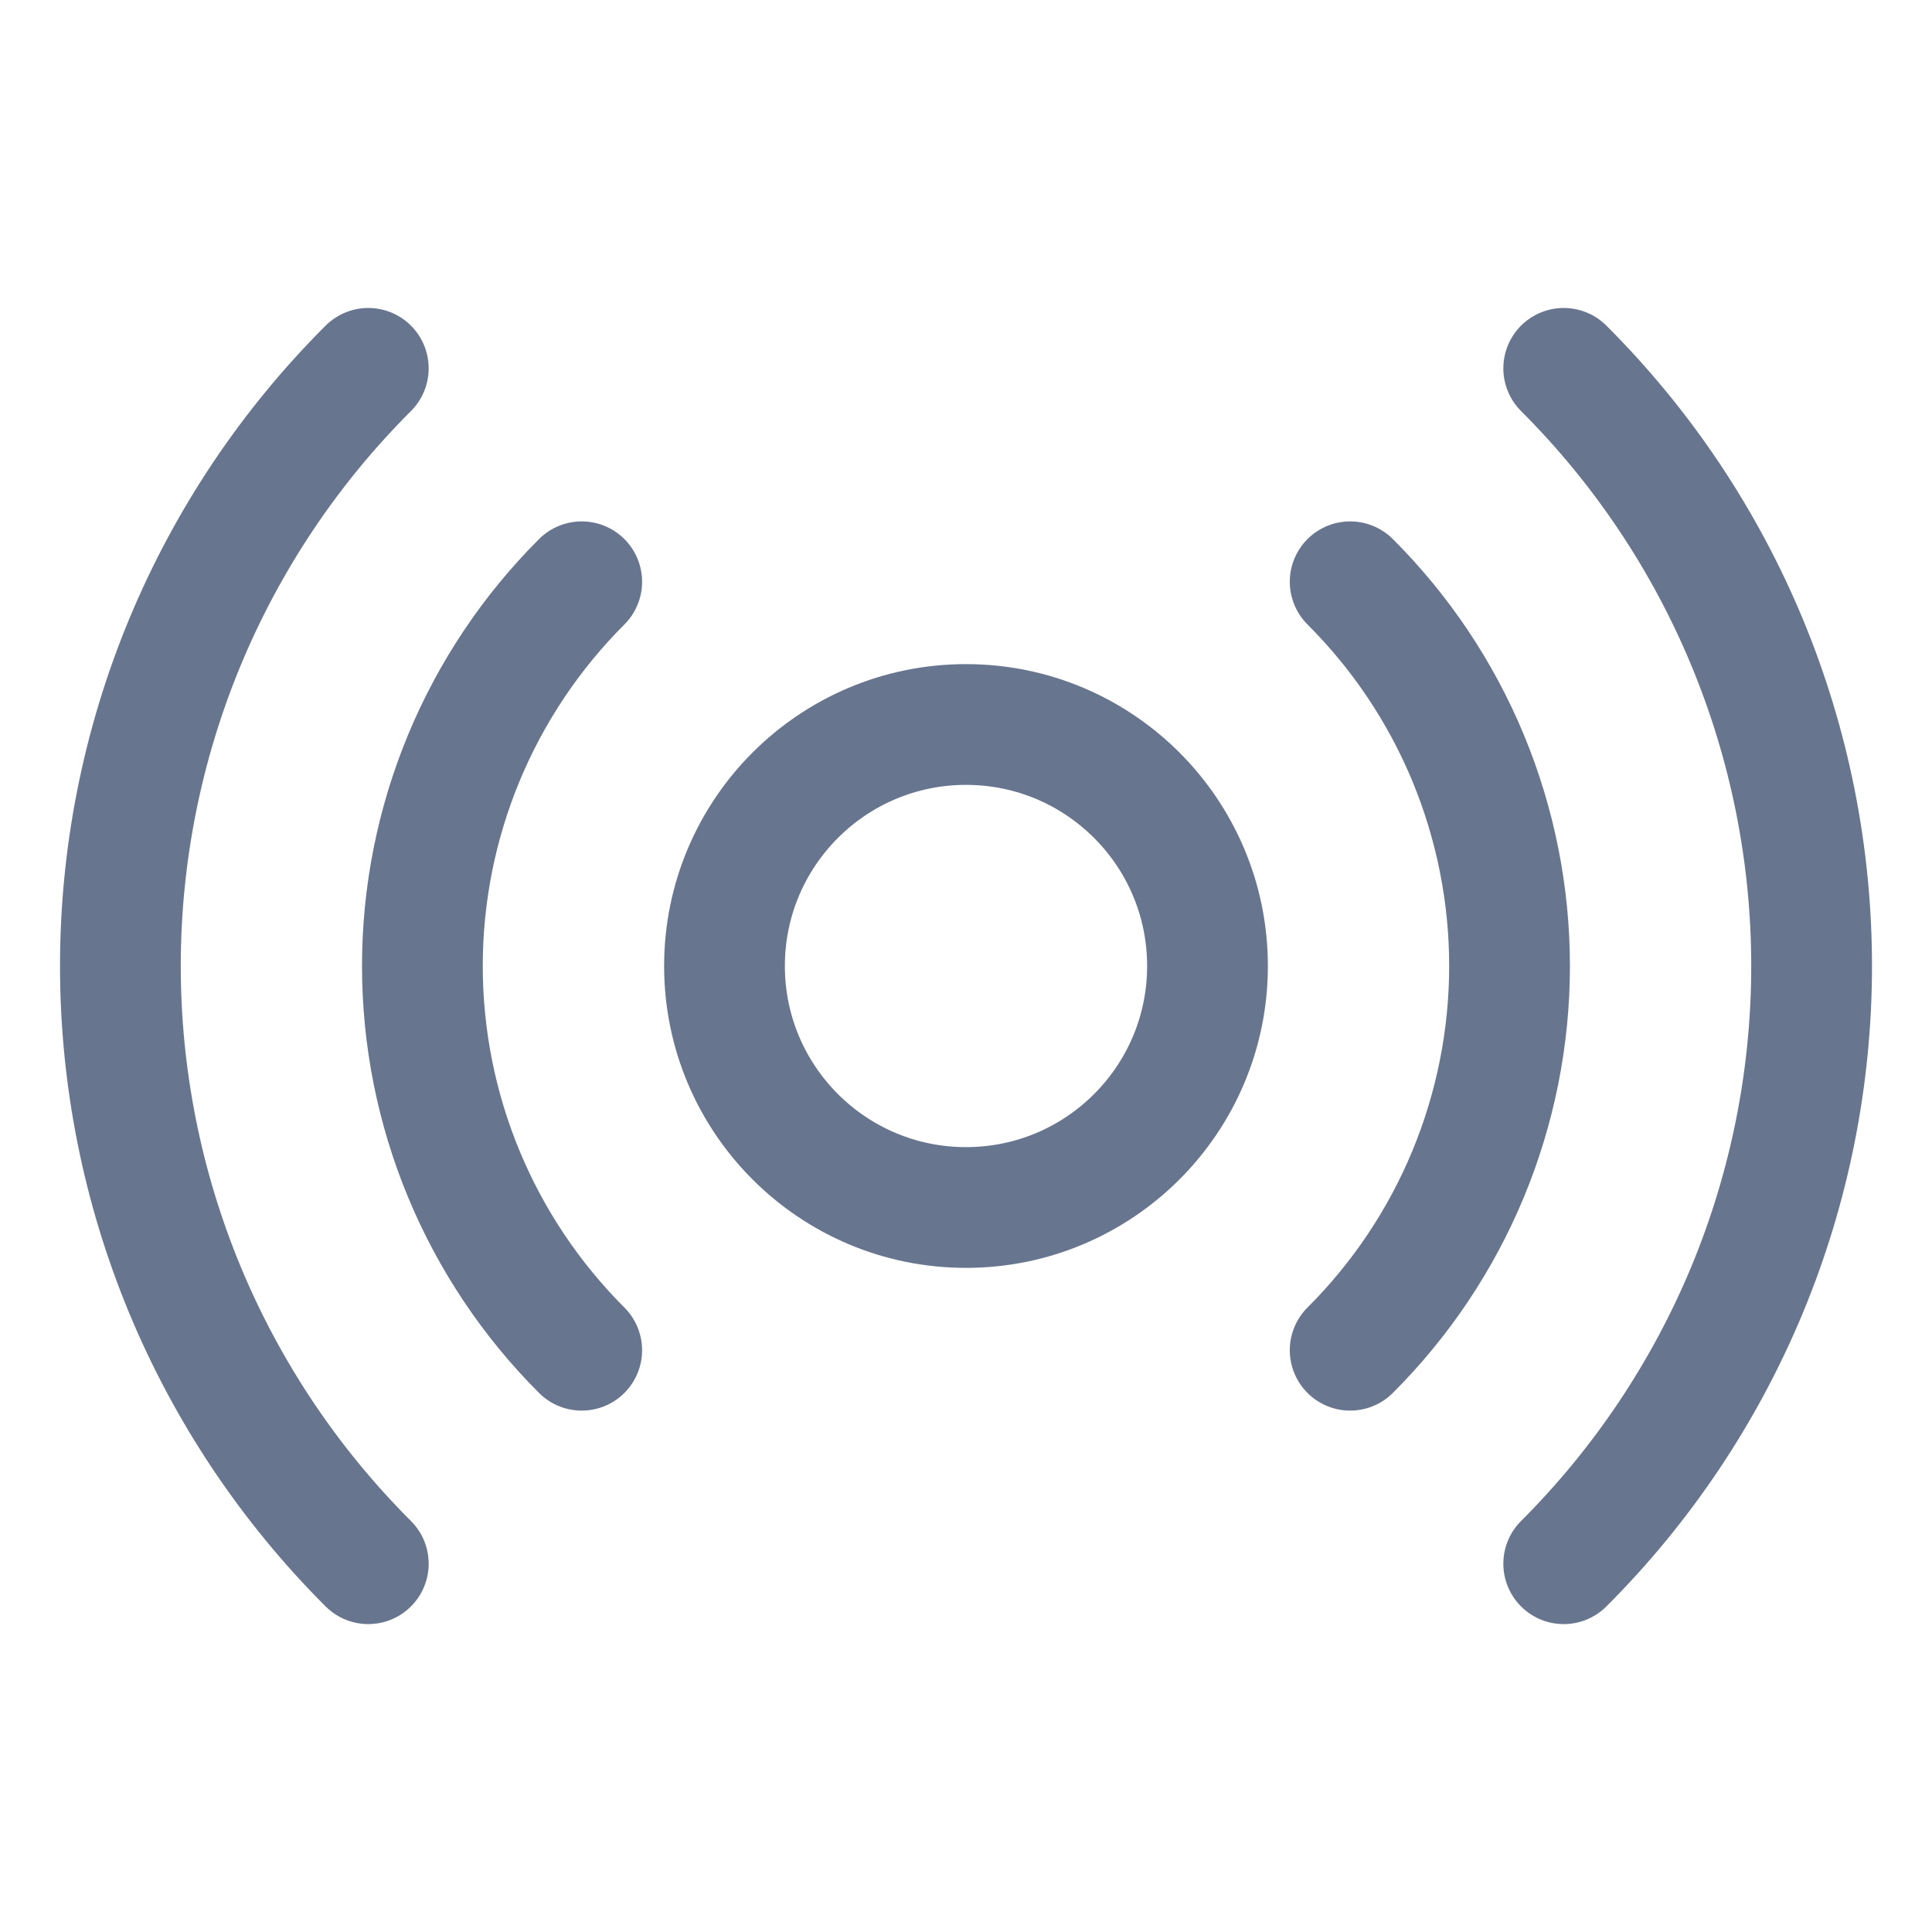
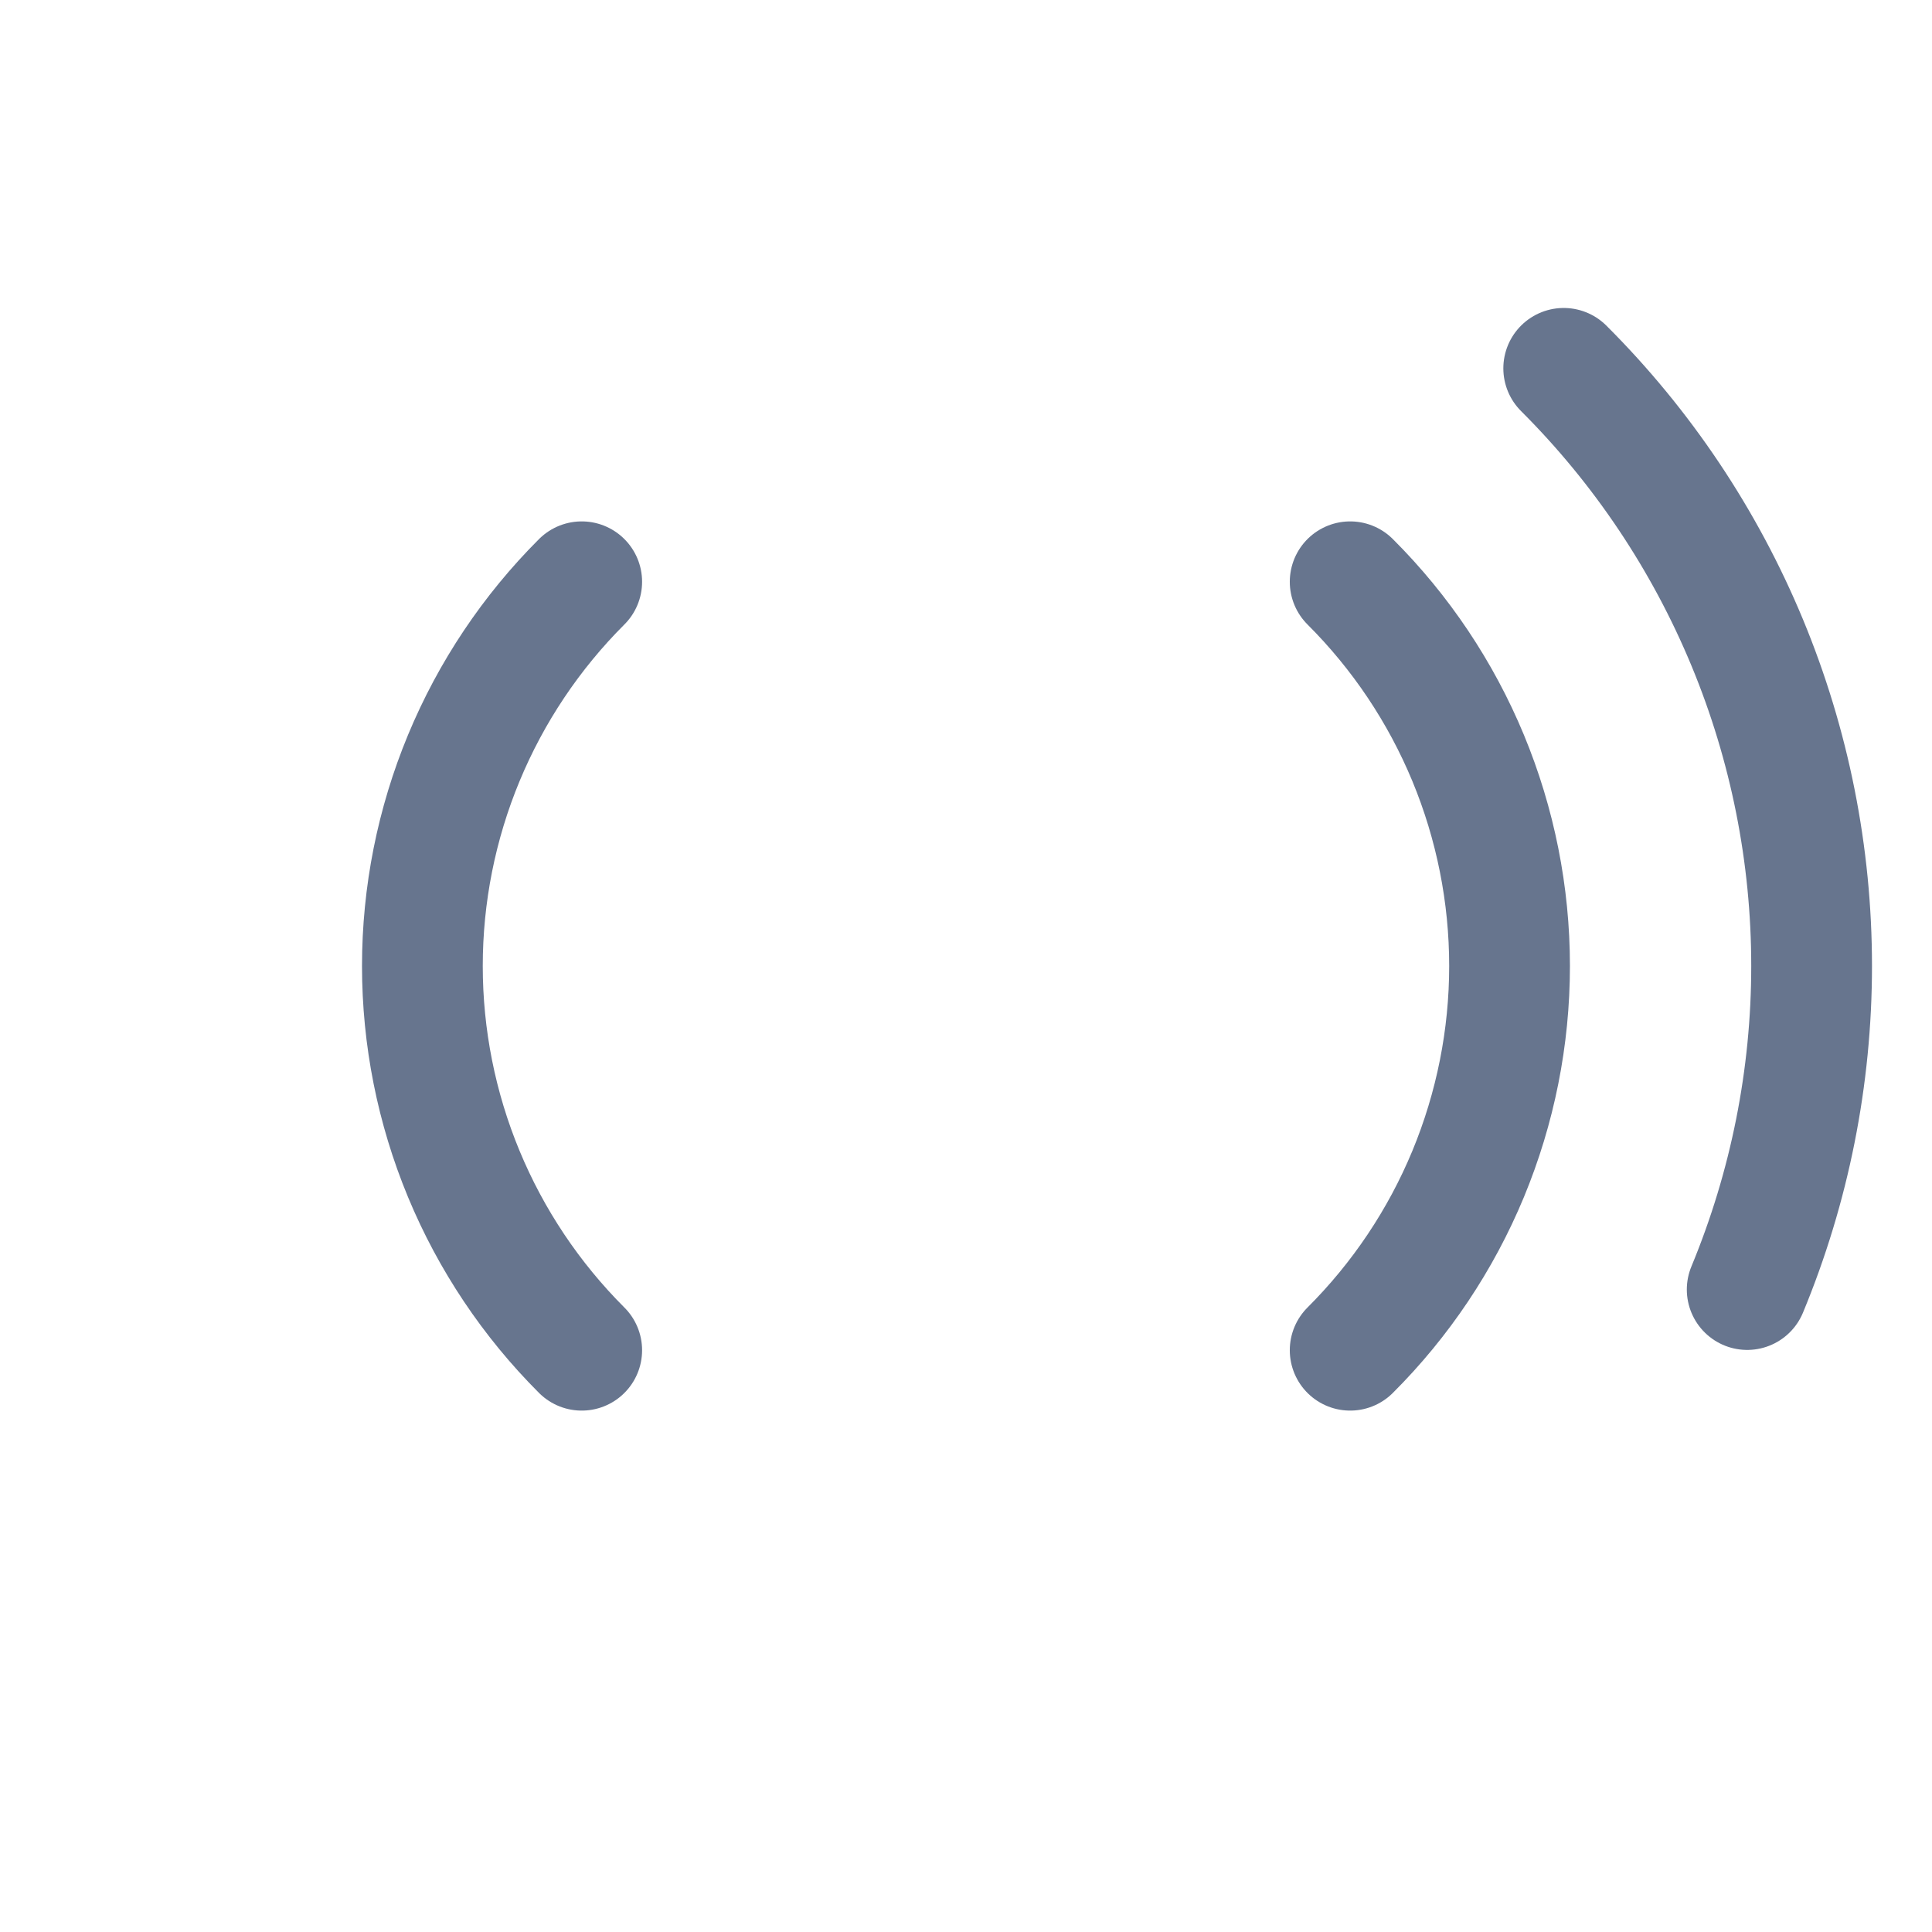
<svg xmlns="http://www.w3.org/2000/svg" width="32" height="32" viewBox="0 0 32 32" fill="none">
-   <path d="M16 20C18.209 20 20 18.209 20 16C20 13.791 18.209 12 16 12C13.791 12 12 13.791 12 16C12 18.209 13.791 20 16 20Z" stroke="#67758E" stroke-width="2" stroke-linecap="round" stroke-linejoin="round" />
  <path d="M9.635 22.364C8.799 21.529 8.135 20.537 7.682 19.445C7.229 18.353 6.996 17.182 6.996 16C6.996 14.818 7.229 13.647 7.682 12.555C8.135 11.463 8.799 10.471 9.635 9.636" stroke="#67758E" stroke-width="2" stroke-linecap="round" stroke-linejoin="round" />
  <path d="M22.363 9.636C23.2 10.471 23.864 11.463 24.317 12.555C24.769 13.647 25.003 14.818 25.003 16C25.003 17.182 24.769 18.353 24.317 19.445C23.864 20.537 23.2 21.529 22.363 22.364" stroke="#67758E" stroke-width="2" stroke-linecap="round" stroke-linejoin="round" />
-   <path d="M6.1 25.9C4.798 24.6 3.766 23.057 3.061 21.359C2.357 19.66 1.994 17.839 1.994 16C1.994 14.161 2.357 12.34 3.061 10.642C3.766 8.943 4.798 7.4 6.1 6.101" stroke="#67758E" stroke-width="2" stroke-linecap="round" stroke-linejoin="round" />
-   <path d="M25.9 6.101C27.202 7.4 28.234 8.943 28.939 10.642C29.643 12.34 30.006 14.161 30.006 16C30.006 17.839 29.643 19.66 28.939 21.359C28.234 23.057 27.202 24.6 25.9 25.9" stroke="#67758E" stroke-width="2" stroke-linecap="round" stroke-linejoin="round" />
+   <path d="M25.9 6.101C27.202 7.4 28.234 8.943 28.939 10.642C29.643 12.34 30.006 14.161 30.006 16C30.006 17.839 29.643 19.66 28.939 21.359" stroke="#67758E" stroke-width="2" stroke-linecap="round" stroke-linejoin="round" />
</svg>